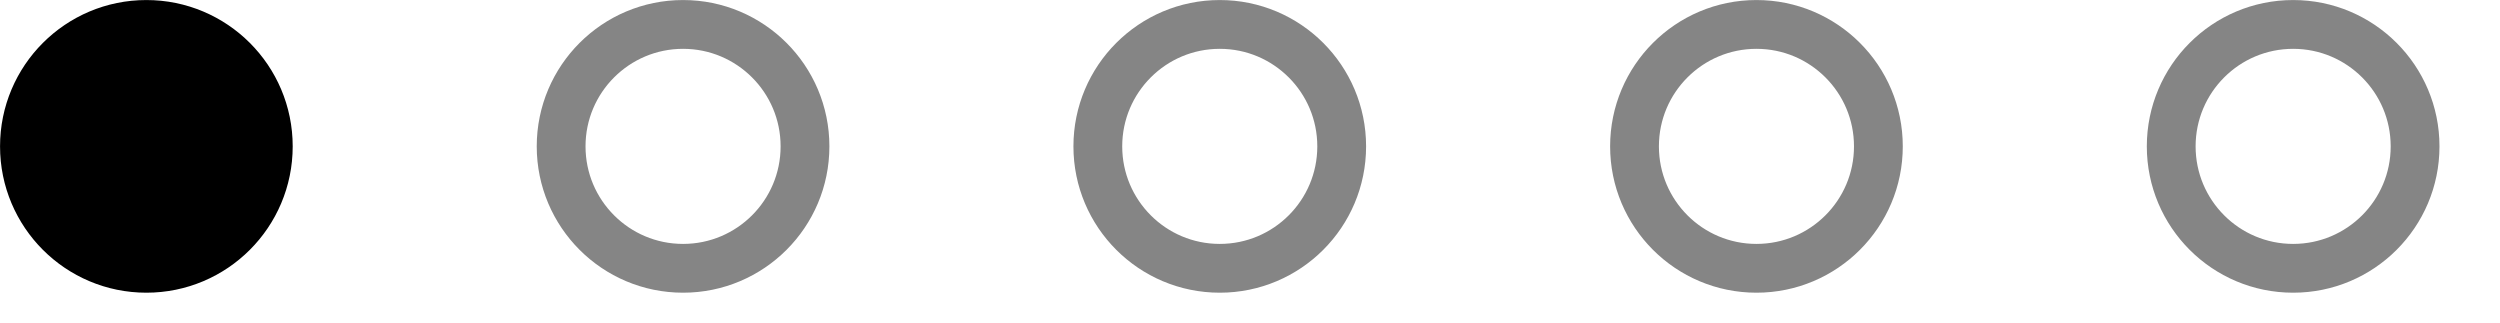
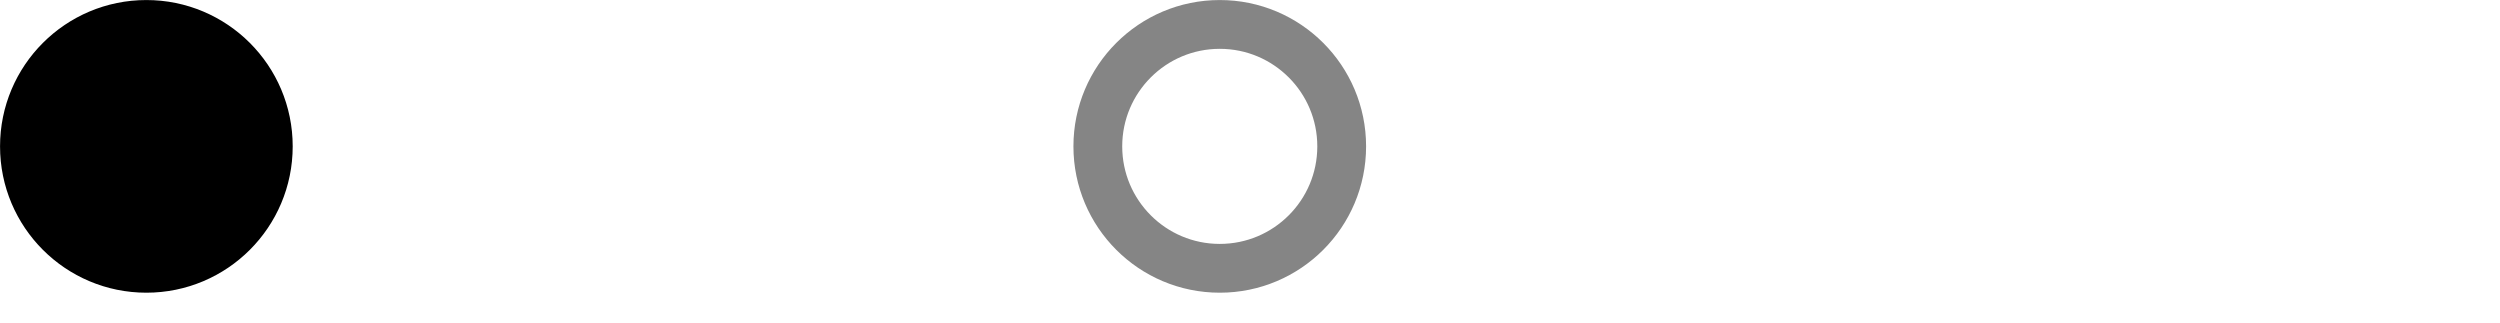
<svg xmlns="http://www.w3.org/2000/svg" fill="none" height="100%" overflow="visible" preserveAspectRatio="none" style="display: block;" viewBox="0 0 31 4" width="100%">
  <g id="Frame 211675">
    <circle cx="1.815" cy="1.815" fill="black" id="Ellipse 84" r="1.512" stroke="black" stroke-width="0.605" />
-     <circle cx="8.47" cy="1.815" id="Ellipse 86" r="1.512" stroke="black" stroke-opacity="0.48" stroke-width="0.605" />
    <circle cx="15.125" cy="1.815" id="Ellipse 88" r="1.512" stroke="black" stroke-opacity="0.48" stroke-width="0.605" />
-     <circle cx="21.78" cy="1.815" id="Ellipse 85" r="1.512" stroke="black" stroke-opacity="0.48" stroke-width="0.605" />
-     <circle cx="28.435" cy="1.815" id="Ellipse 87" r="1.512" stroke="black" stroke-opacity="0.48" stroke-width="0.605" />
  </g>
</svg>